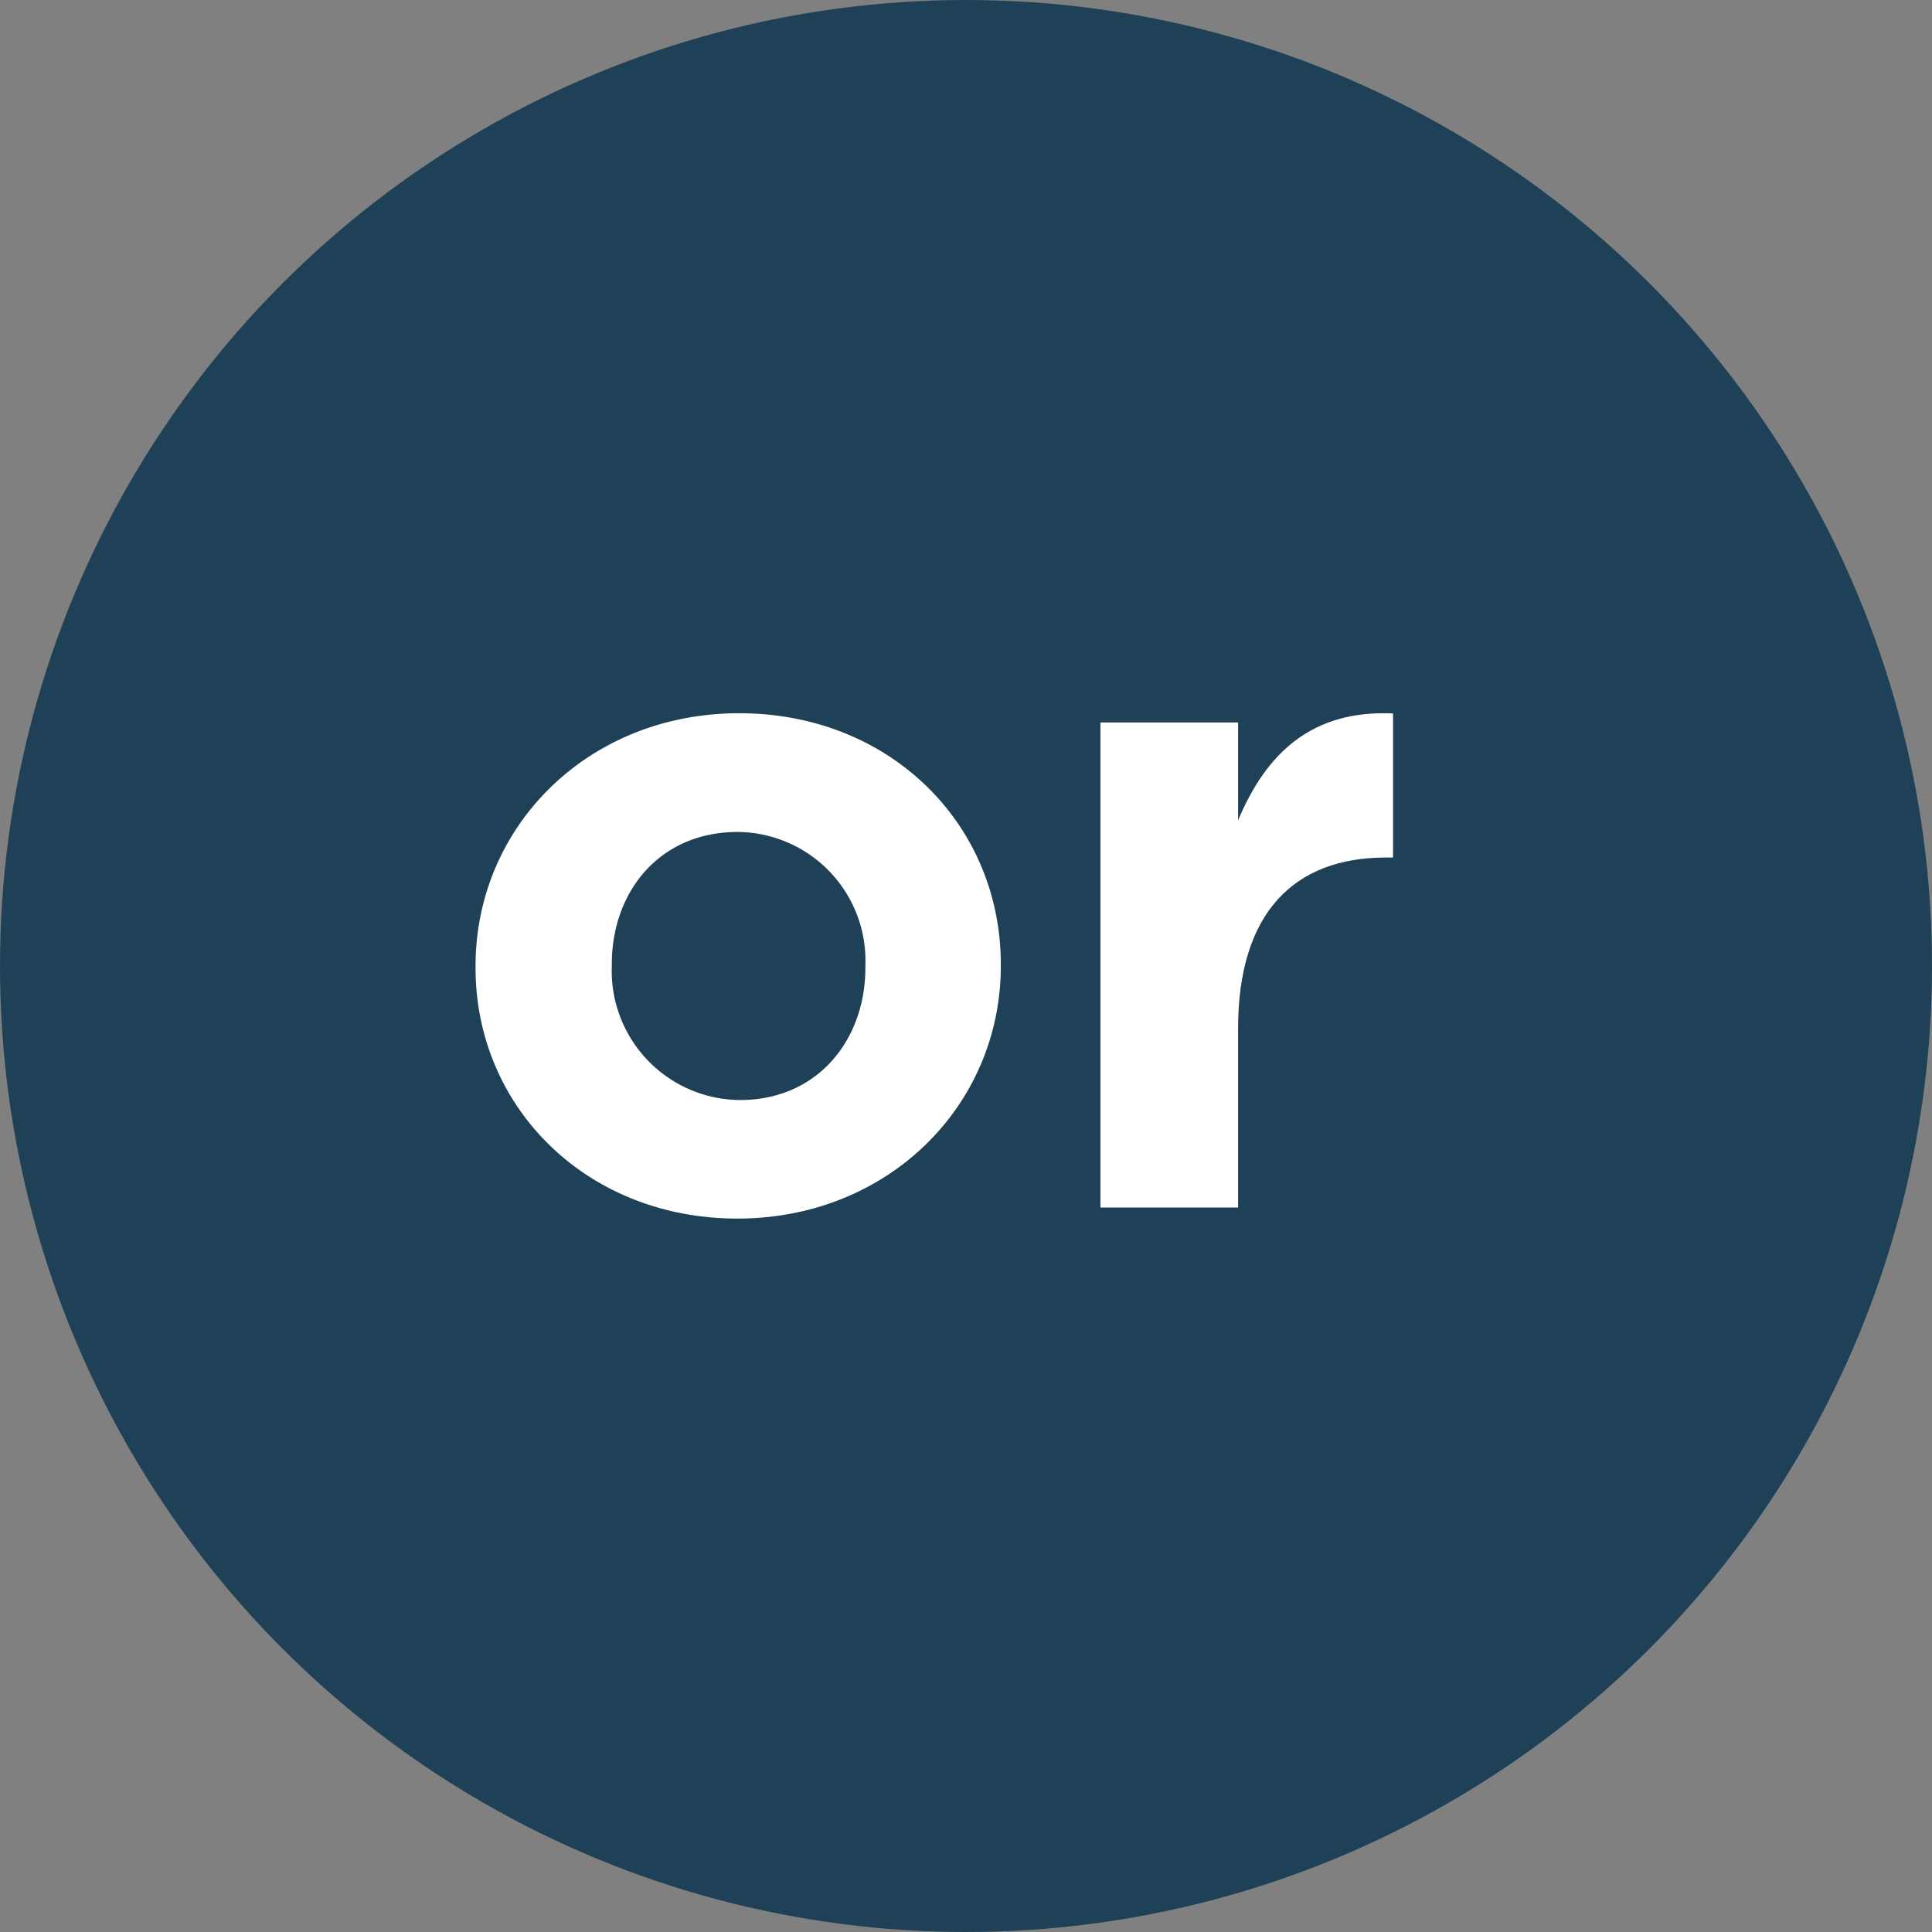
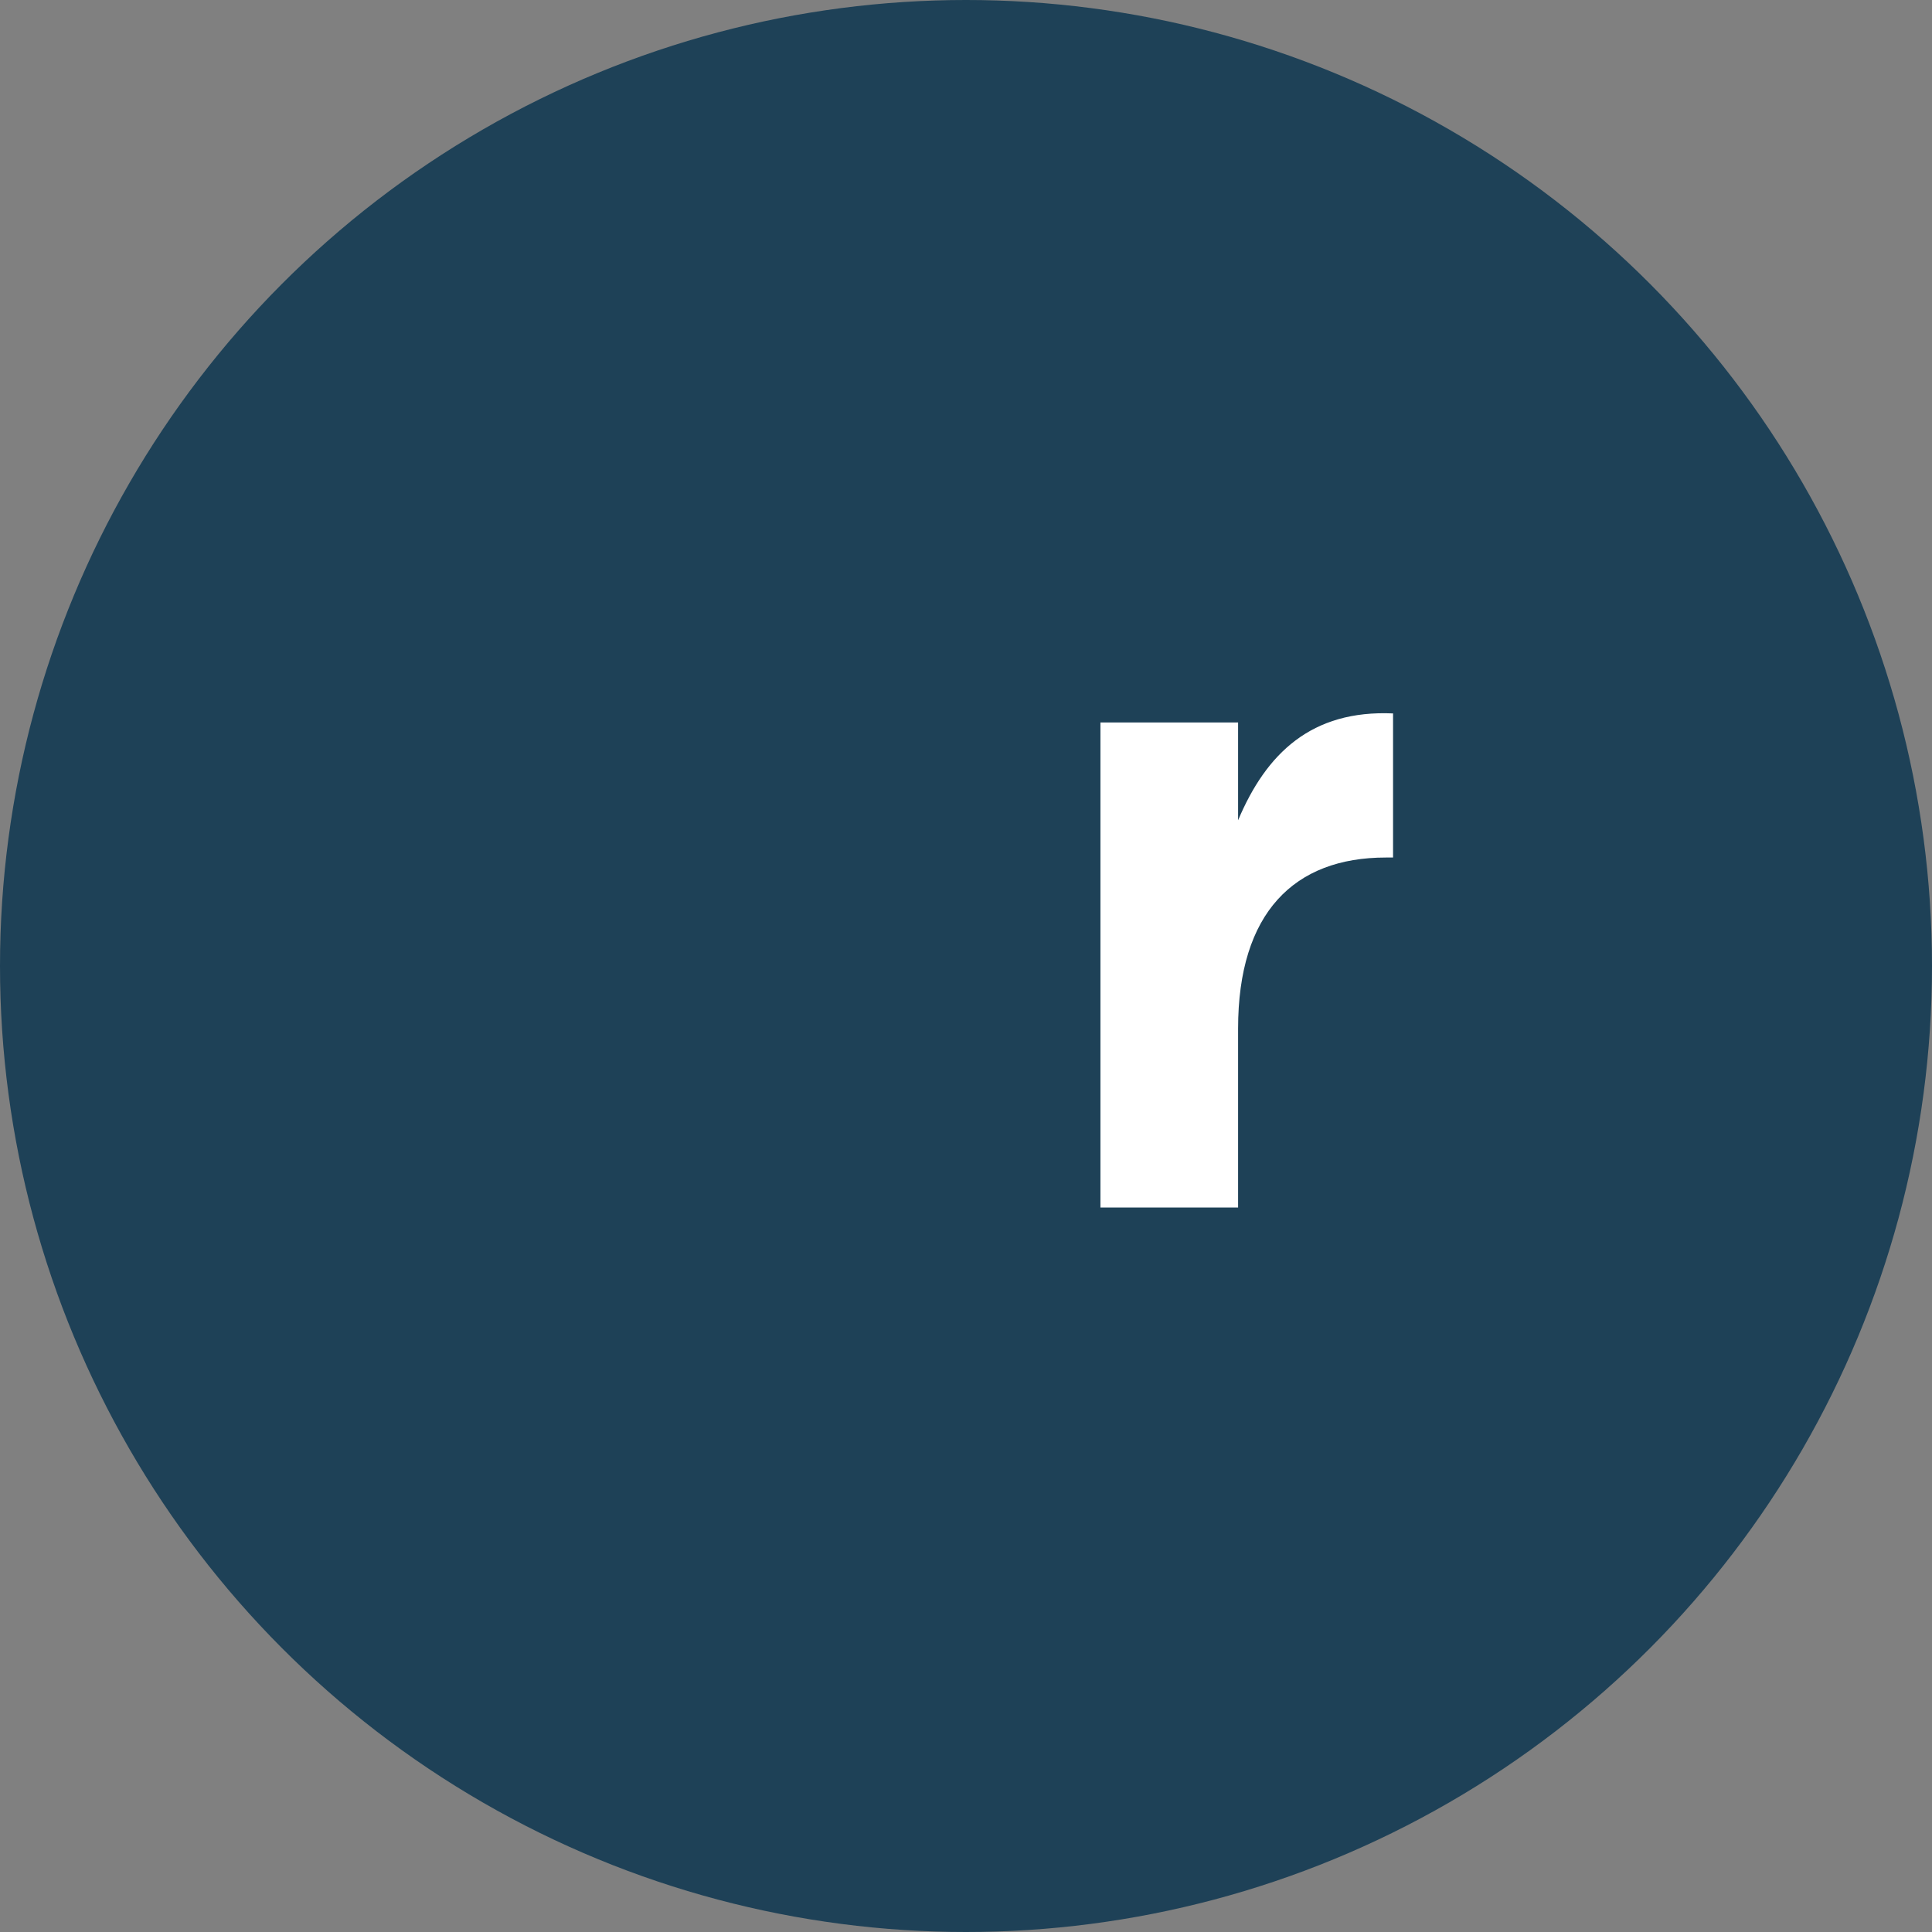
<svg xmlns="http://www.w3.org/2000/svg" id="Layer_1" data-name="Layer 1" viewBox="0 0 96 96">
  <rect x="0" y="0" width="96" height="96" fill="#808080" stroke="none" />
  <circle id="Ellipse_27" data-name="Ellipse 27" cx="48" cy="48" r="48" style="fill:#1e4157" />
  <g id="or" style="isolation:isolate">
    <g style="isolation:isolate">
-       <path d="M23.63,48.1V48c0-6.93,5.58-12.56,13.1-12.56s13,5.54,13,12.47V48c0,6.92-5.58,12.55-13.09,12.55S23.63,55,23.63,48.1ZM43,48.1V48a6.4,6.4,0,0,0-6.34-6.66c-3.92,0-6.26,3-6.26,6.57V48a6.42,6.42,0,0,0,6.35,6.66C40.64,54.67,43,51.65,43,48.1Z" style="fill:#fff" />
      <path d="M54.68,35.9h6.84v4.86c1.4-3.33,3.65-5.49,7.7-5.31v7.16h-.36c-4.55,0-7.34,2.74-7.34,8.5V60H54.68Z" style="fill:#fff" />
    </g>
  </g>
</svg>